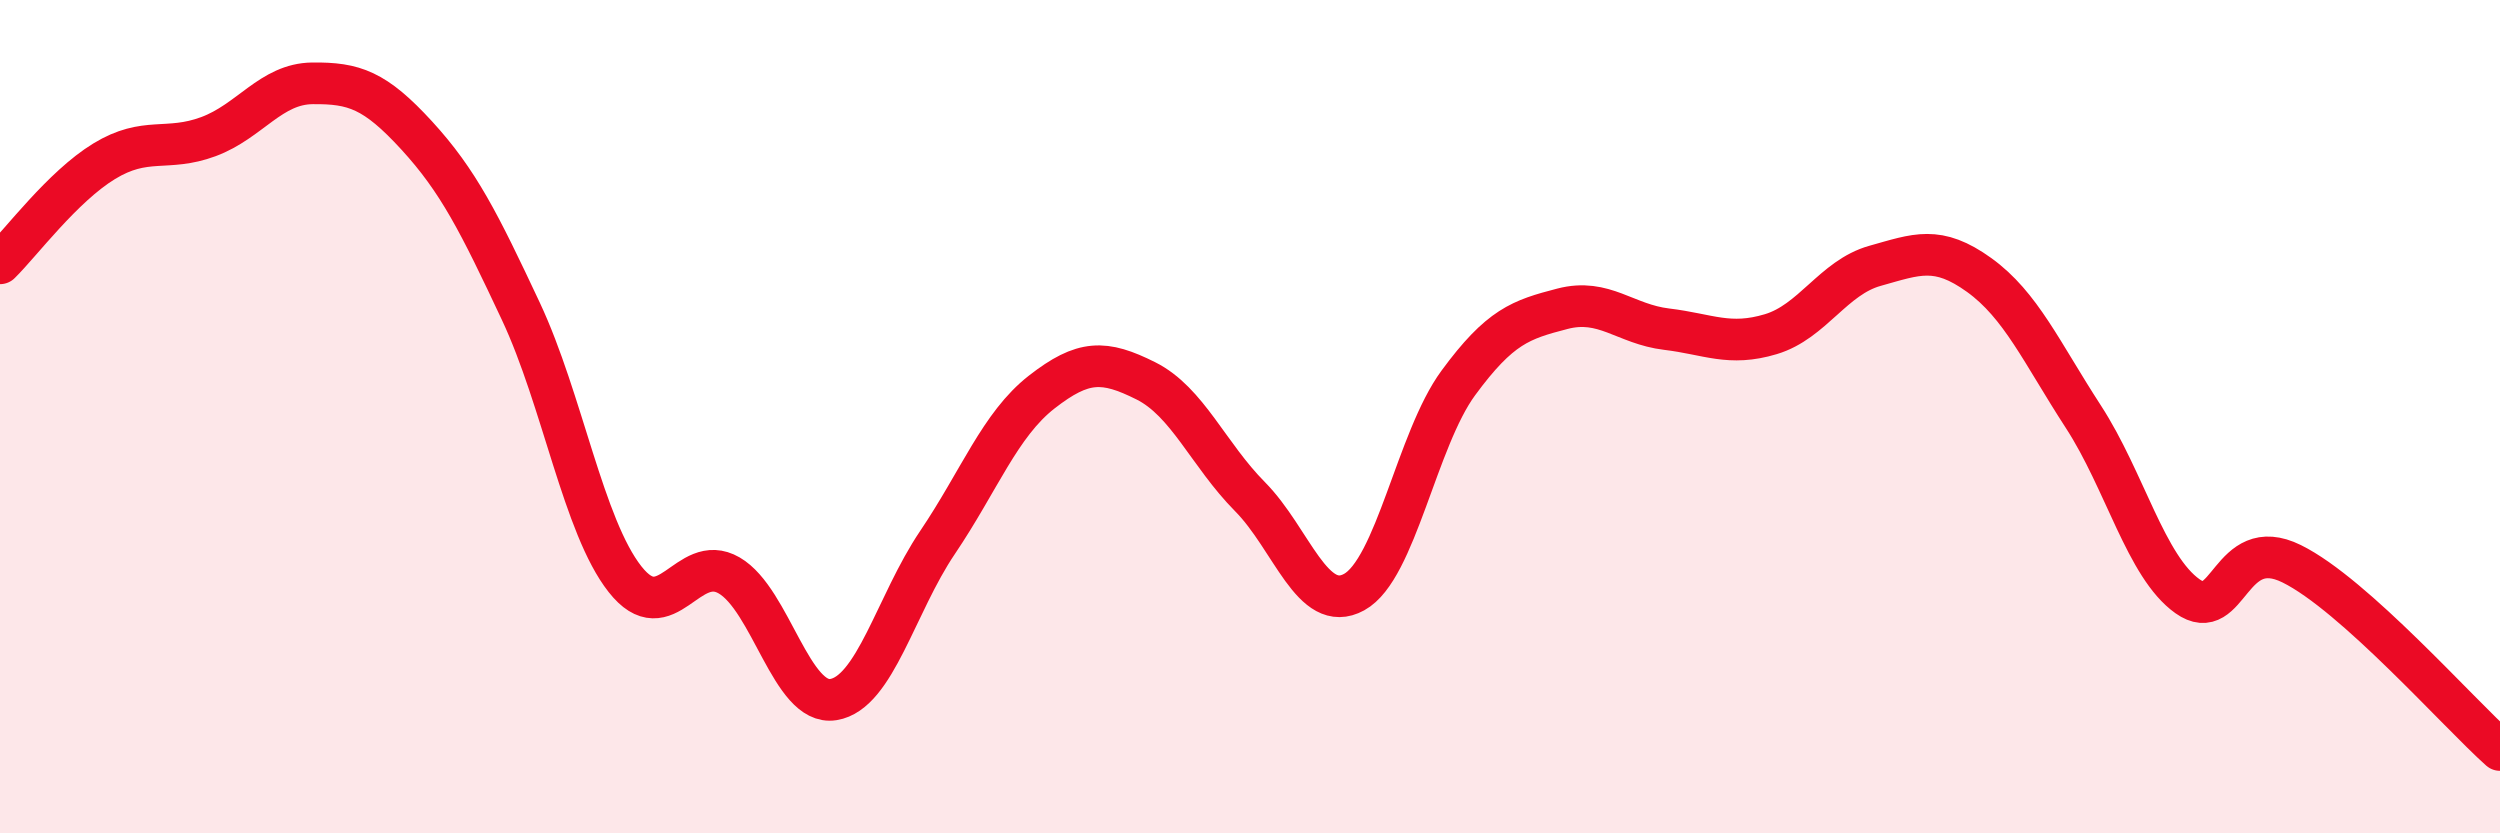
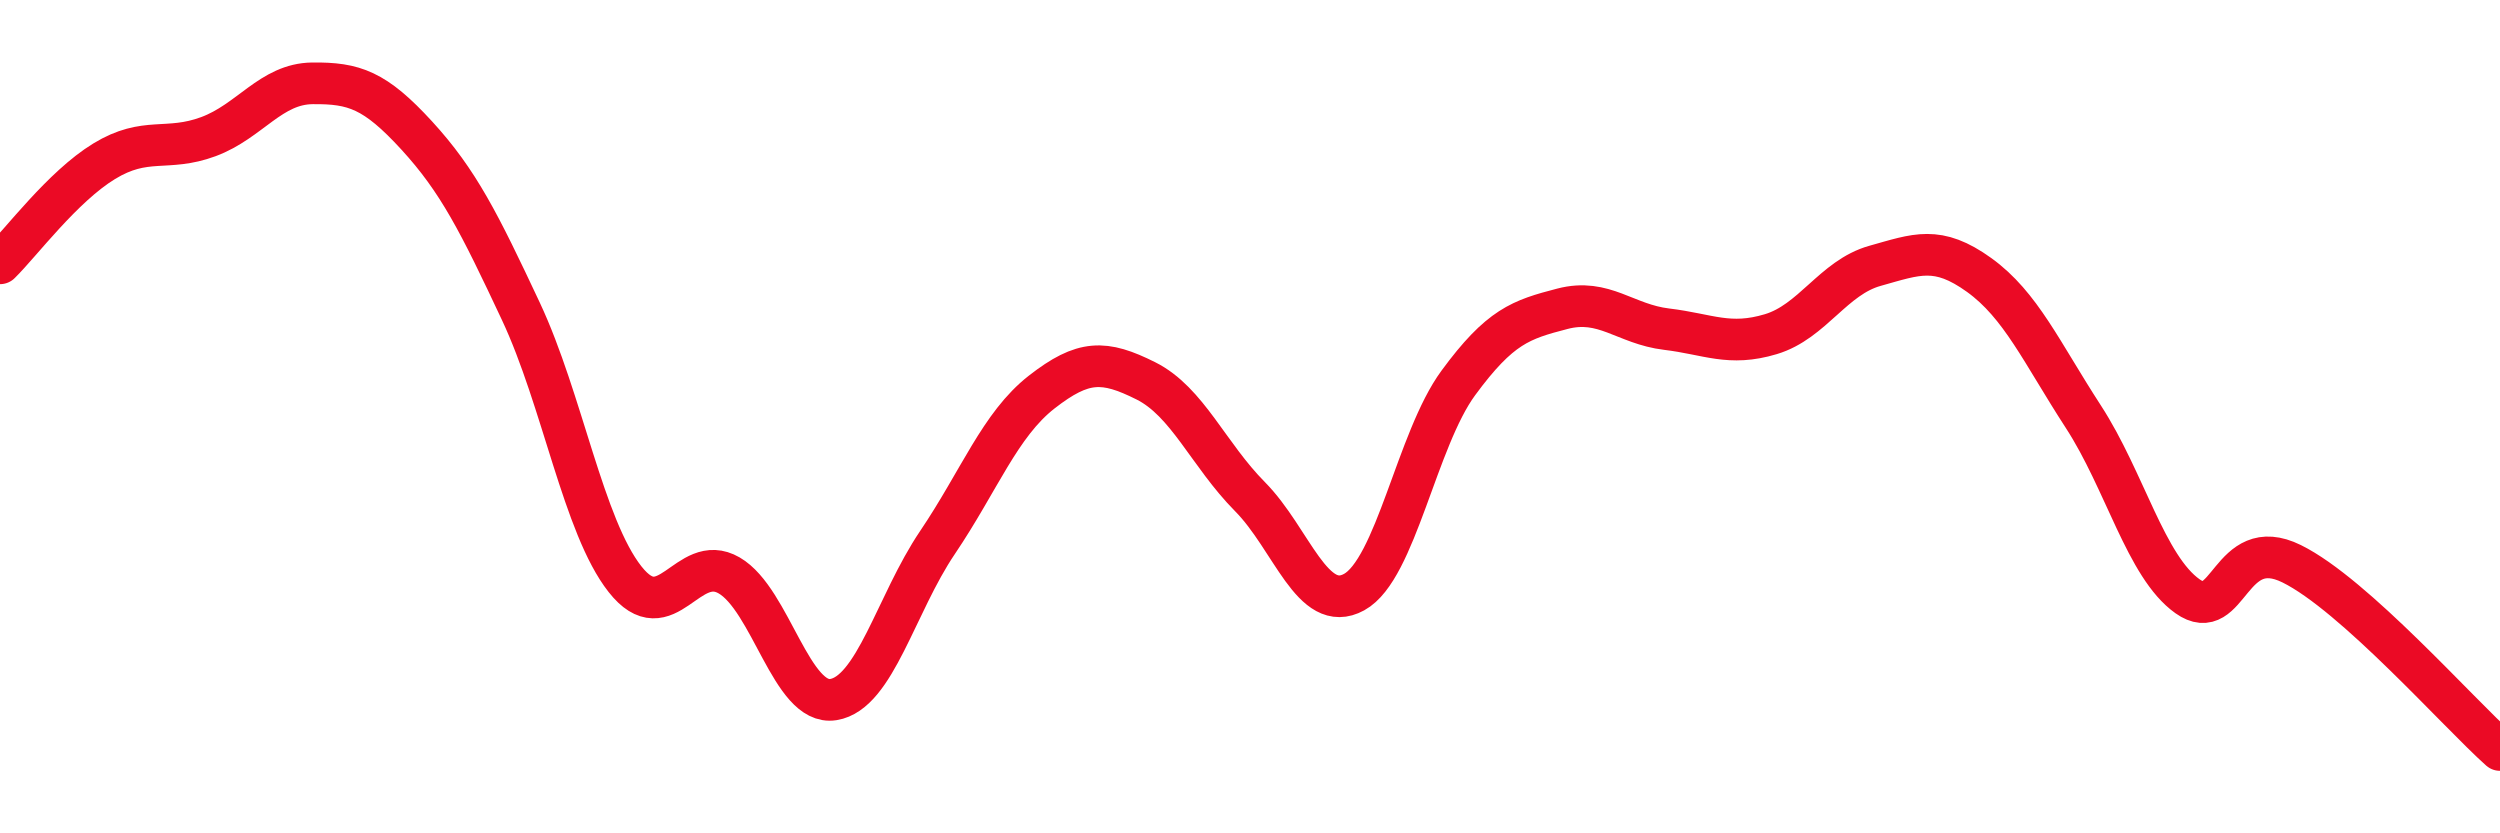
<svg xmlns="http://www.w3.org/2000/svg" width="60" height="20" viewBox="0 0 60 20">
-   <path d="M 0,6.32 C 0.5,5.83 1.5,4.48 2.5,3.87 C 3.5,3.26 4,3.65 5,3.28 C 6,2.91 6.5,2.01 7.5,2 C 8.5,1.99 9,2.16 10,3.25 C 11,4.34 11.5,5.34 12.5,7.47 C 13.5,9.6 14,12.63 15,13.9 C 16,15.17 16.5,13.23 17.5,13.81 C 18.5,14.39 19,16.95 20,16.79 C 21,16.63 21.5,14.5 22.5,13.02 C 23.5,11.54 24,10.19 25,9.41 C 26,8.63 26.5,8.64 27.5,9.14 C 28.5,9.64 29,10.91 30,11.92 C 31,12.93 31.5,14.76 32.5,14.21 C 33.5,13.66 34,10.55 35,9.19 C 36,7.83 36.5,7.67 37.5,7.41 C 38.5,7.15 39,7.78 40,7.9 C 41,8.02 41.5,8.32 42.5,8.02 C 43.5,7.72 44,6.66 45,6.38 C 46,6.1 46.5,5.88 47.5,6.6 C 48.5,7.32 49,8.46 50,10 C 51,11.54 51.5,13.6 52.5,14.31 C 53.5,15.02 53.5,12.79 55,13.53 C 56.5,14.27 59,17.11 60,18L60 20L0 20Z" fill="#EB0A25" opacity="0.1" stroke-linecap="round" stroke-linejoin="round" />
  <path d="M 0,6.32 C 0.5,5.83 1.5,4.48 2.5,3.87 C 3.5,3.26 4,3.65 5,3.28 C 6,2.91 6.5,2.01 7.5,2 C 8.5,1.99 9,2.16 10,3.25 C 11,4.34 11.5,5.34 12.5,7.47 C 13.5,9.6 14,12.63 15,13.9 C 16,15.17 16.5,13.23 17.5,13.81 C 18.5,14.39 19,16.95 20,16.79 C 21,16.63 21.5,14.5 22.5,13.02 C 23.5,11.54 24,10.19 25,9.41 C 26,8.63 26.5,8.64 27.5,9.14 C 28.5,9.64 29,10.91 30,11.92 C 31,12.93 31.5,14.76 32.5,14.21 C 33.5,13.66 34,10.55 35,9.19 C 36,7.83 36.5,7.67 37.5,7.41 C 38.5,7.15 39,7.78 40,7.9 C 41,8.02 41.5,8.32 42.5,8.02 C 43.5,7.72 44,6.66 45,6.38 C 46,6.1 46.5,5.88 47.5,6.6 C 48.5,7.32 49,8.46 50,10 C 51,11.54 51.5,13.6 52.5,14.31 C 53.5,15.02 53.5,12.79 55,13.53 C 56.5,14.27 59,17.11 60,18" stroke="#EB0A25" stroke-width="1" fill="none" stroke-linecap="round" stroke-linejoin="round" />
</svg>